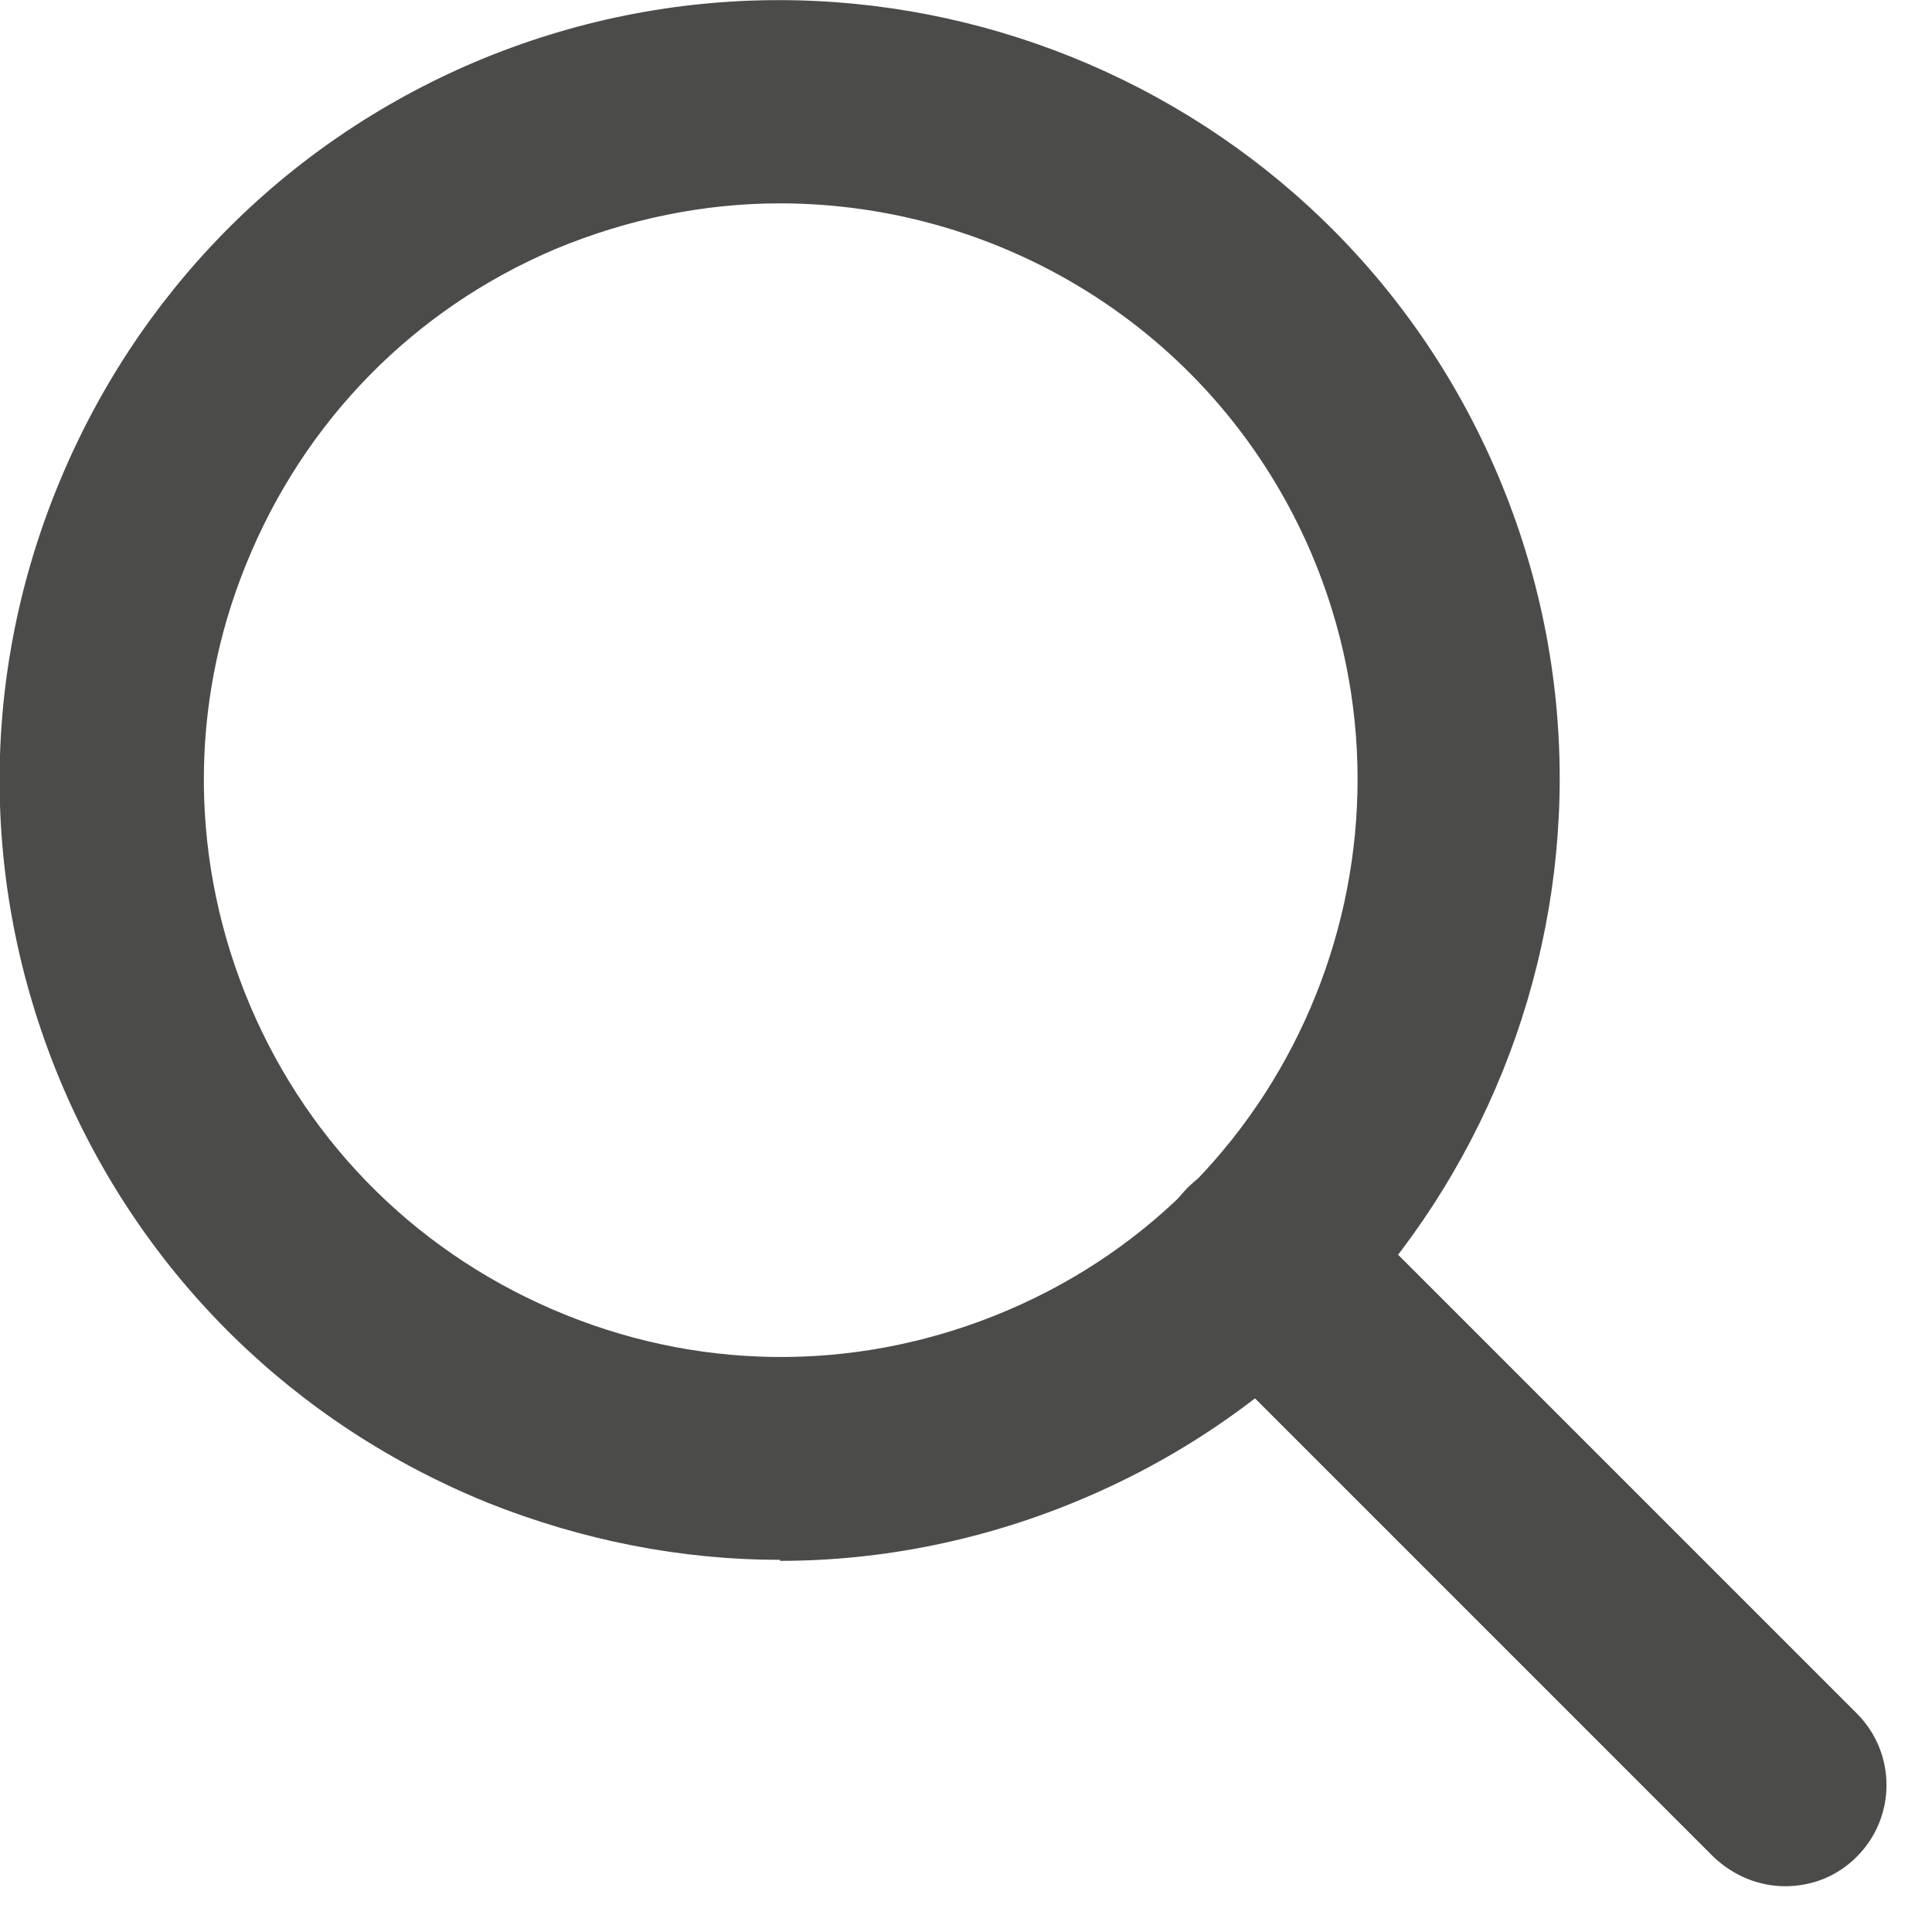
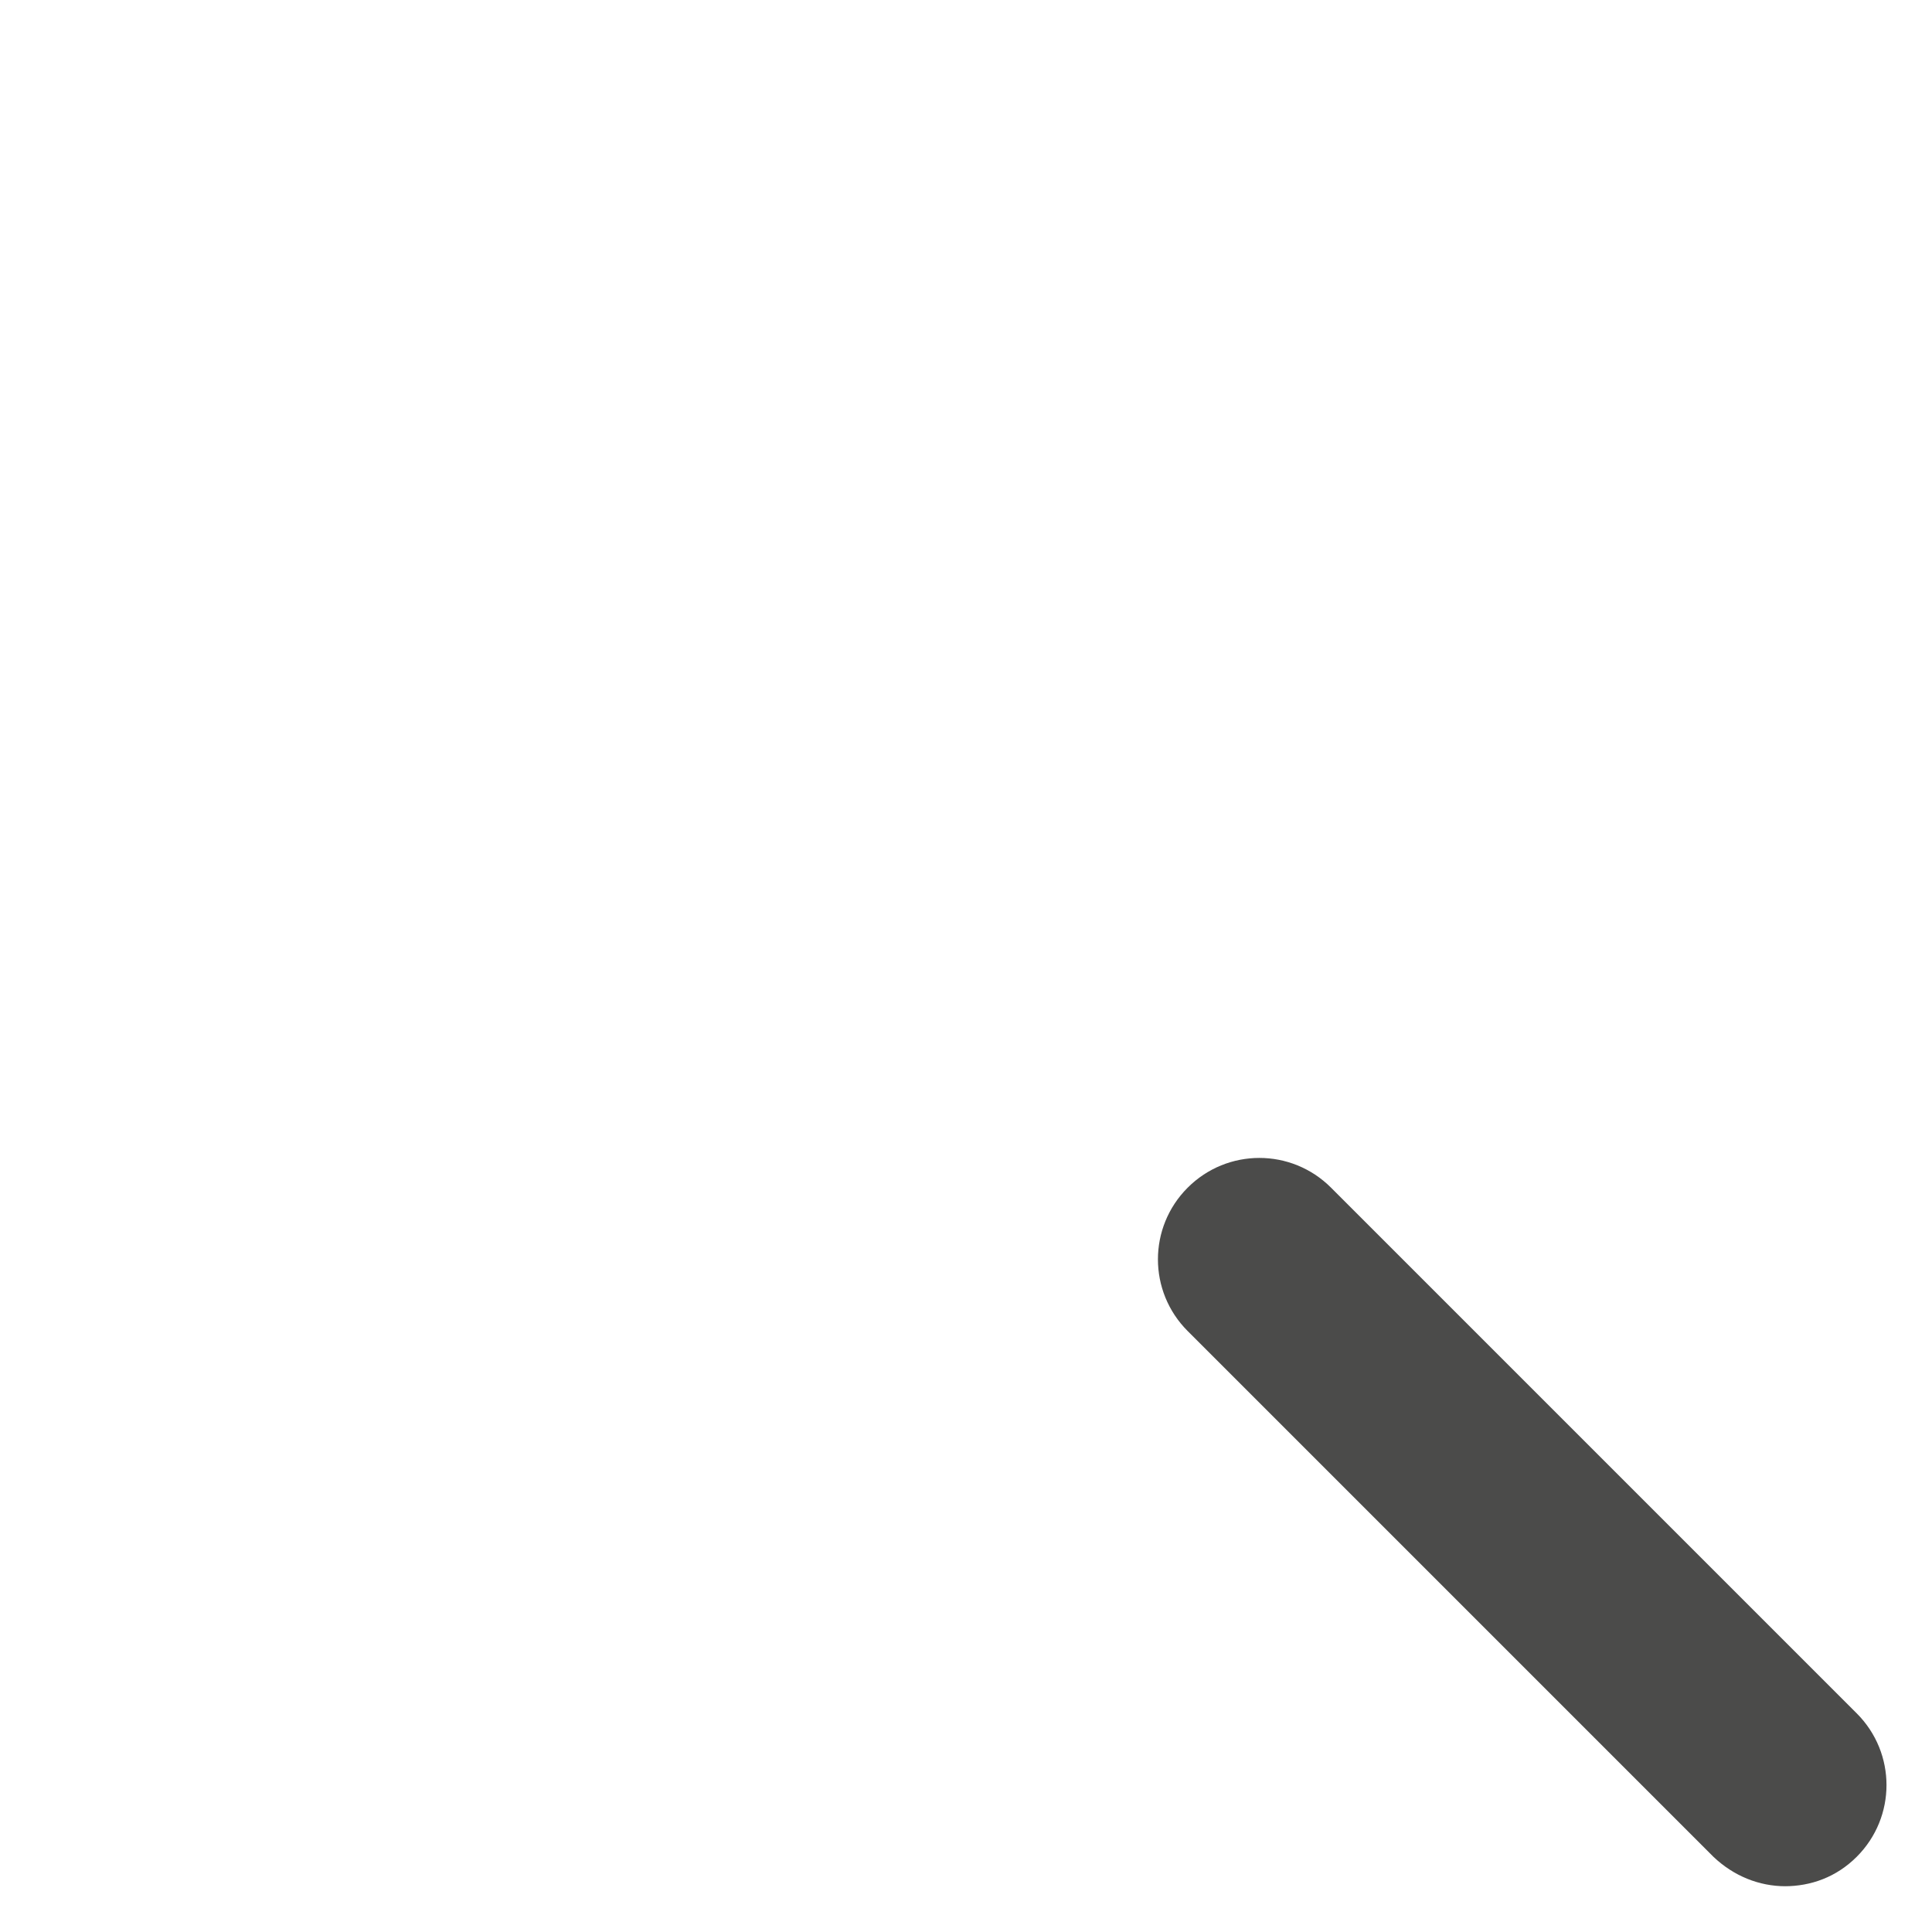
<svg xmlns="http://www.w3.org/2000/svg" id="Layer_1" viewBox="0 0 19 19">
  <defs>
    <style>.cls-1{fill:#4b4b4a;}</style>
  </defs>
  <g id="Interface-Essential_Search_search">
    <g id="Group_342">
      <g id="search">
        <g id="Oval_210">
-           <path class="cls-1" d="M7.67,15.34c-.97,0-1.94-.19-2.87-.56-1.9-.77-3.39-2.23-4.19-4.11-.8-1.89-.82-3.97-.05-5.87S2.79,1.41,4.67.61c3.9-1.65,8.41.17,10.06,4.06,1.65,3.89-.17,8.4-4.06,10.06-.96.41-1.98.62-3,.62ZM7.67,2c-.74,0-1.49.15-2.21.45-1.39.59-2.47,1.69-3.04,3.1-.57,1.4-.55,2.95.04,4.34.59,1.39,1.69,2.47,3.1,3.04,1.41.57,2.95.55,4.34-.04,2.88-1.22,4.22-4.56,3-7.44-.92-2.16-3.02-3.45-5.23-3.45Z" />
-         </g>
+           </g>
        <g id="Shape_1557">
          <path class="cls-1" d="M17.56,18.55c-.26,0-.51-.1-.71-.29l-5.17-5.17c-.39-.39-.39-1.02,0-1.41.39-.39,1.02-.39,1.41,0l5.17,5.17c.39.39.39,1.02,0,1.41-.2.2-.45.29-.71.29Z" />
        </g>
      </g>
    </g>
  </g>
</svg>